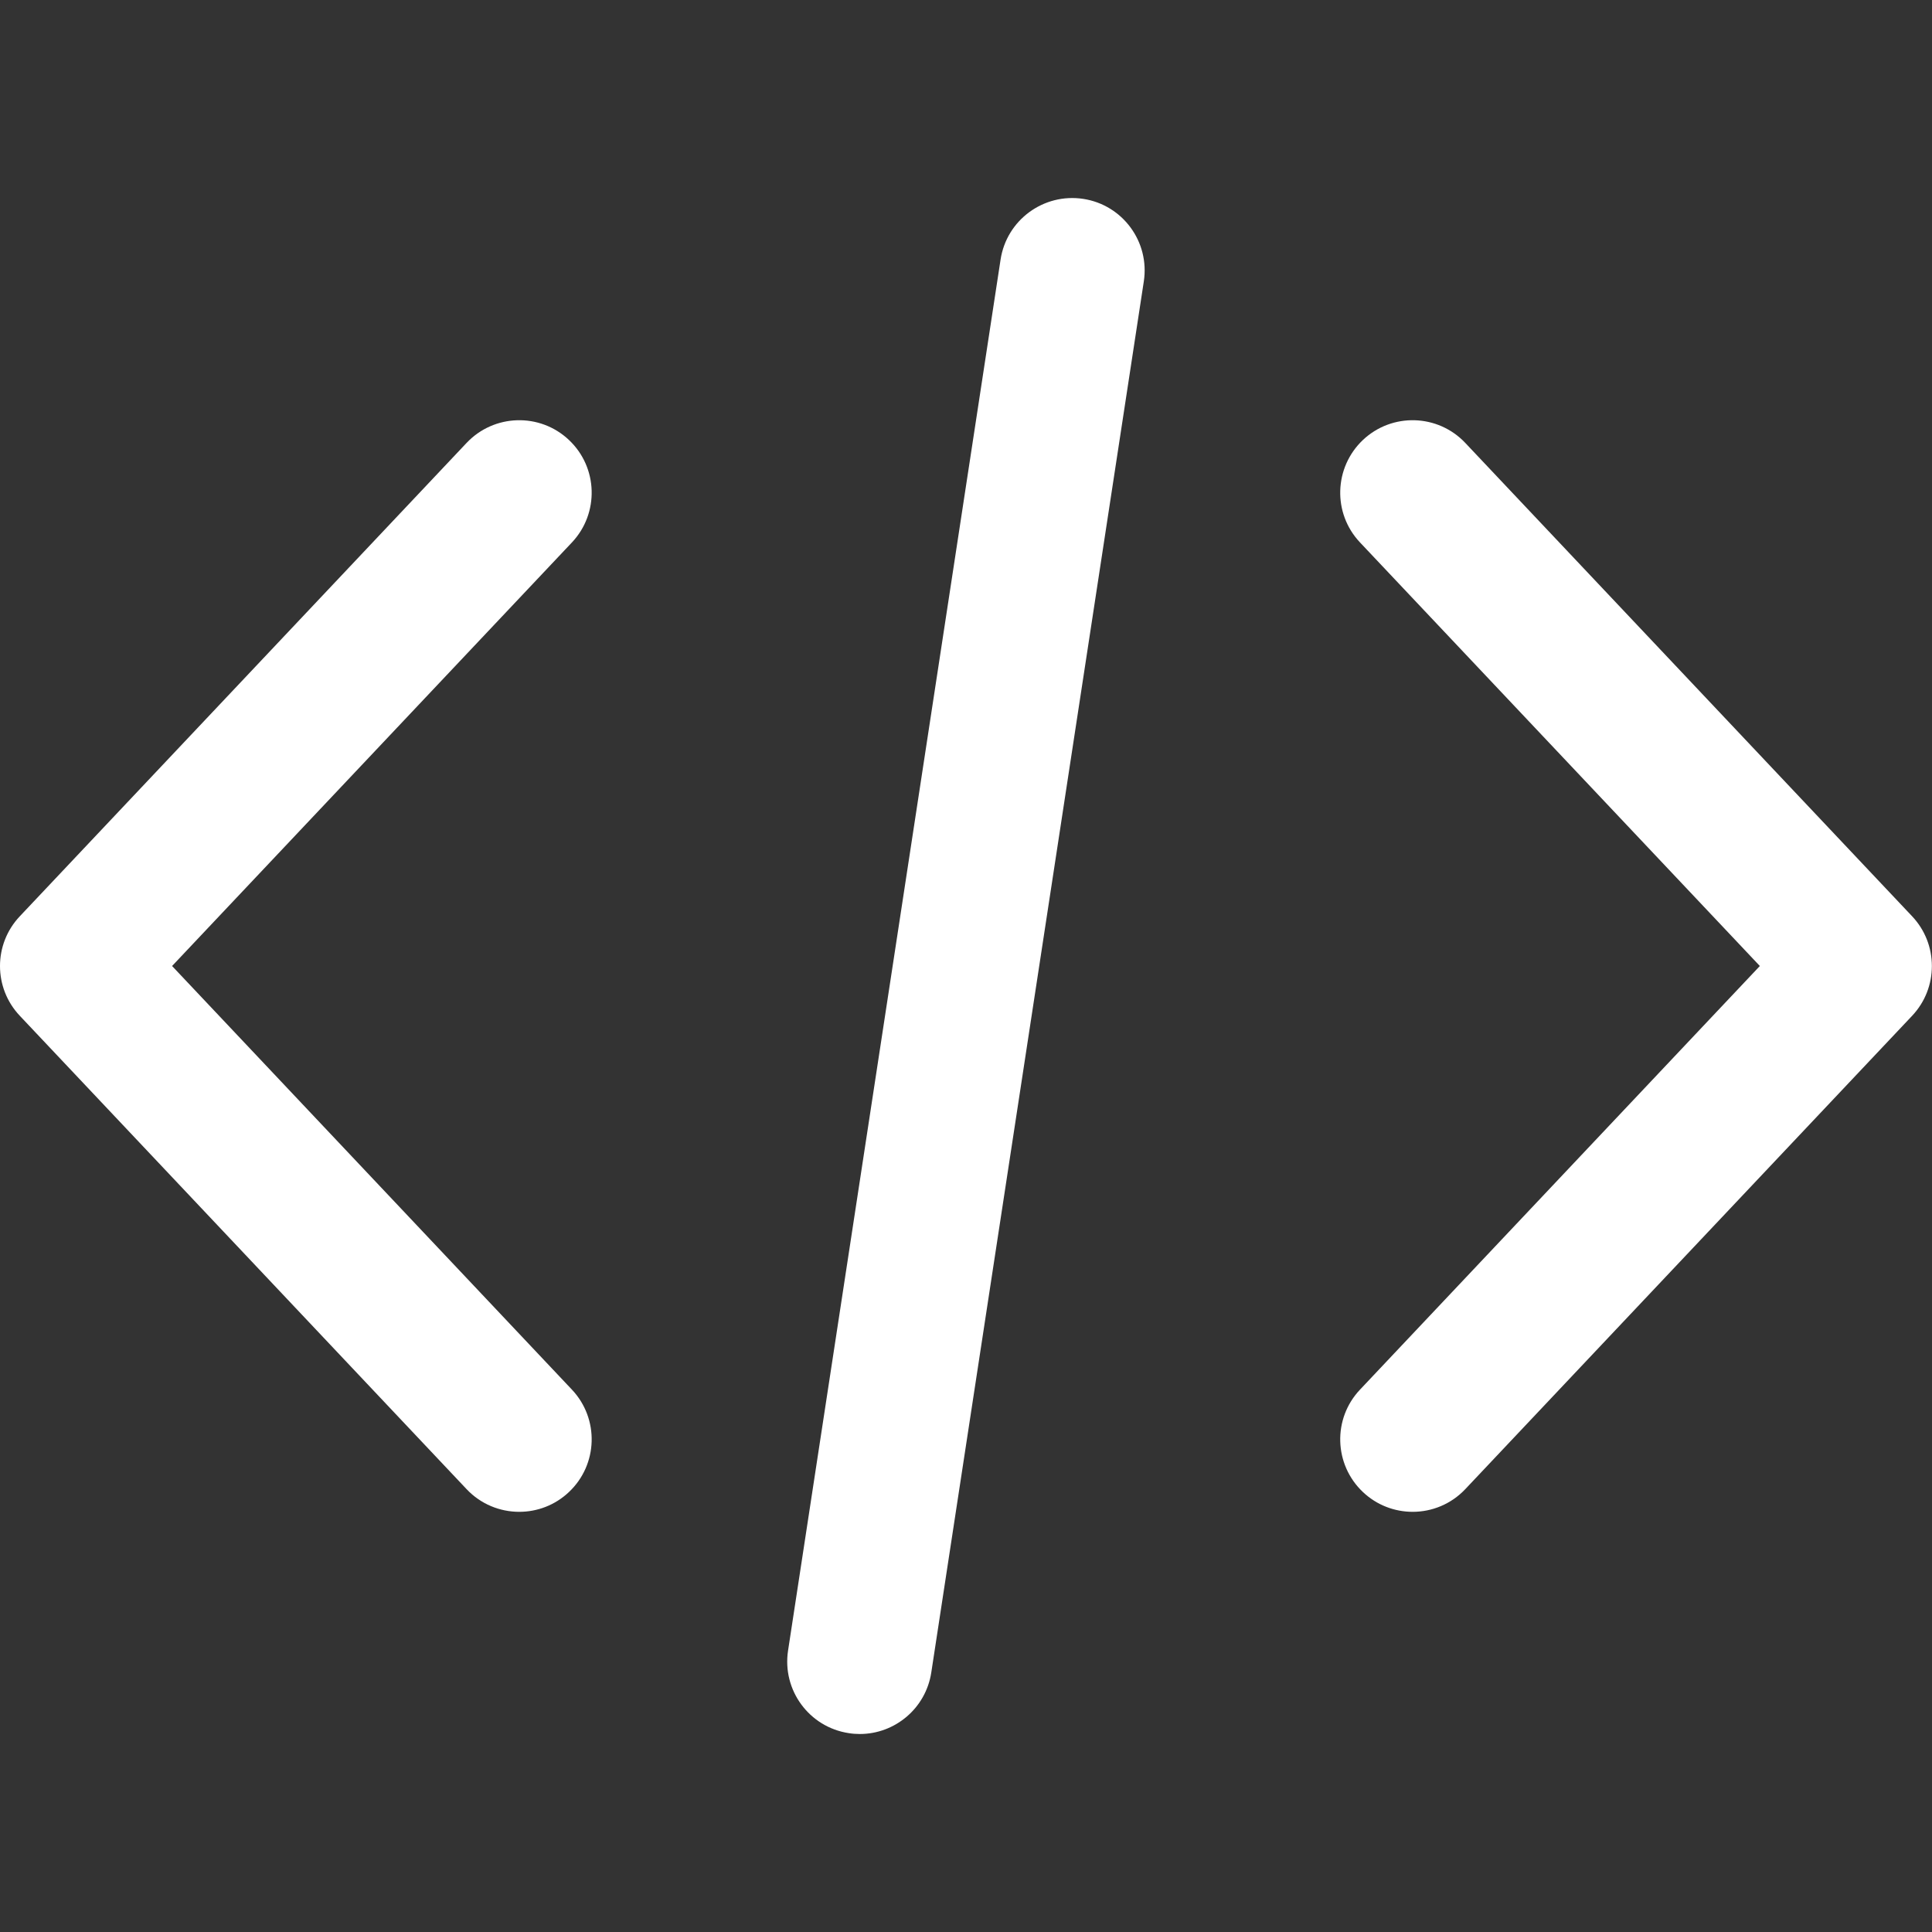
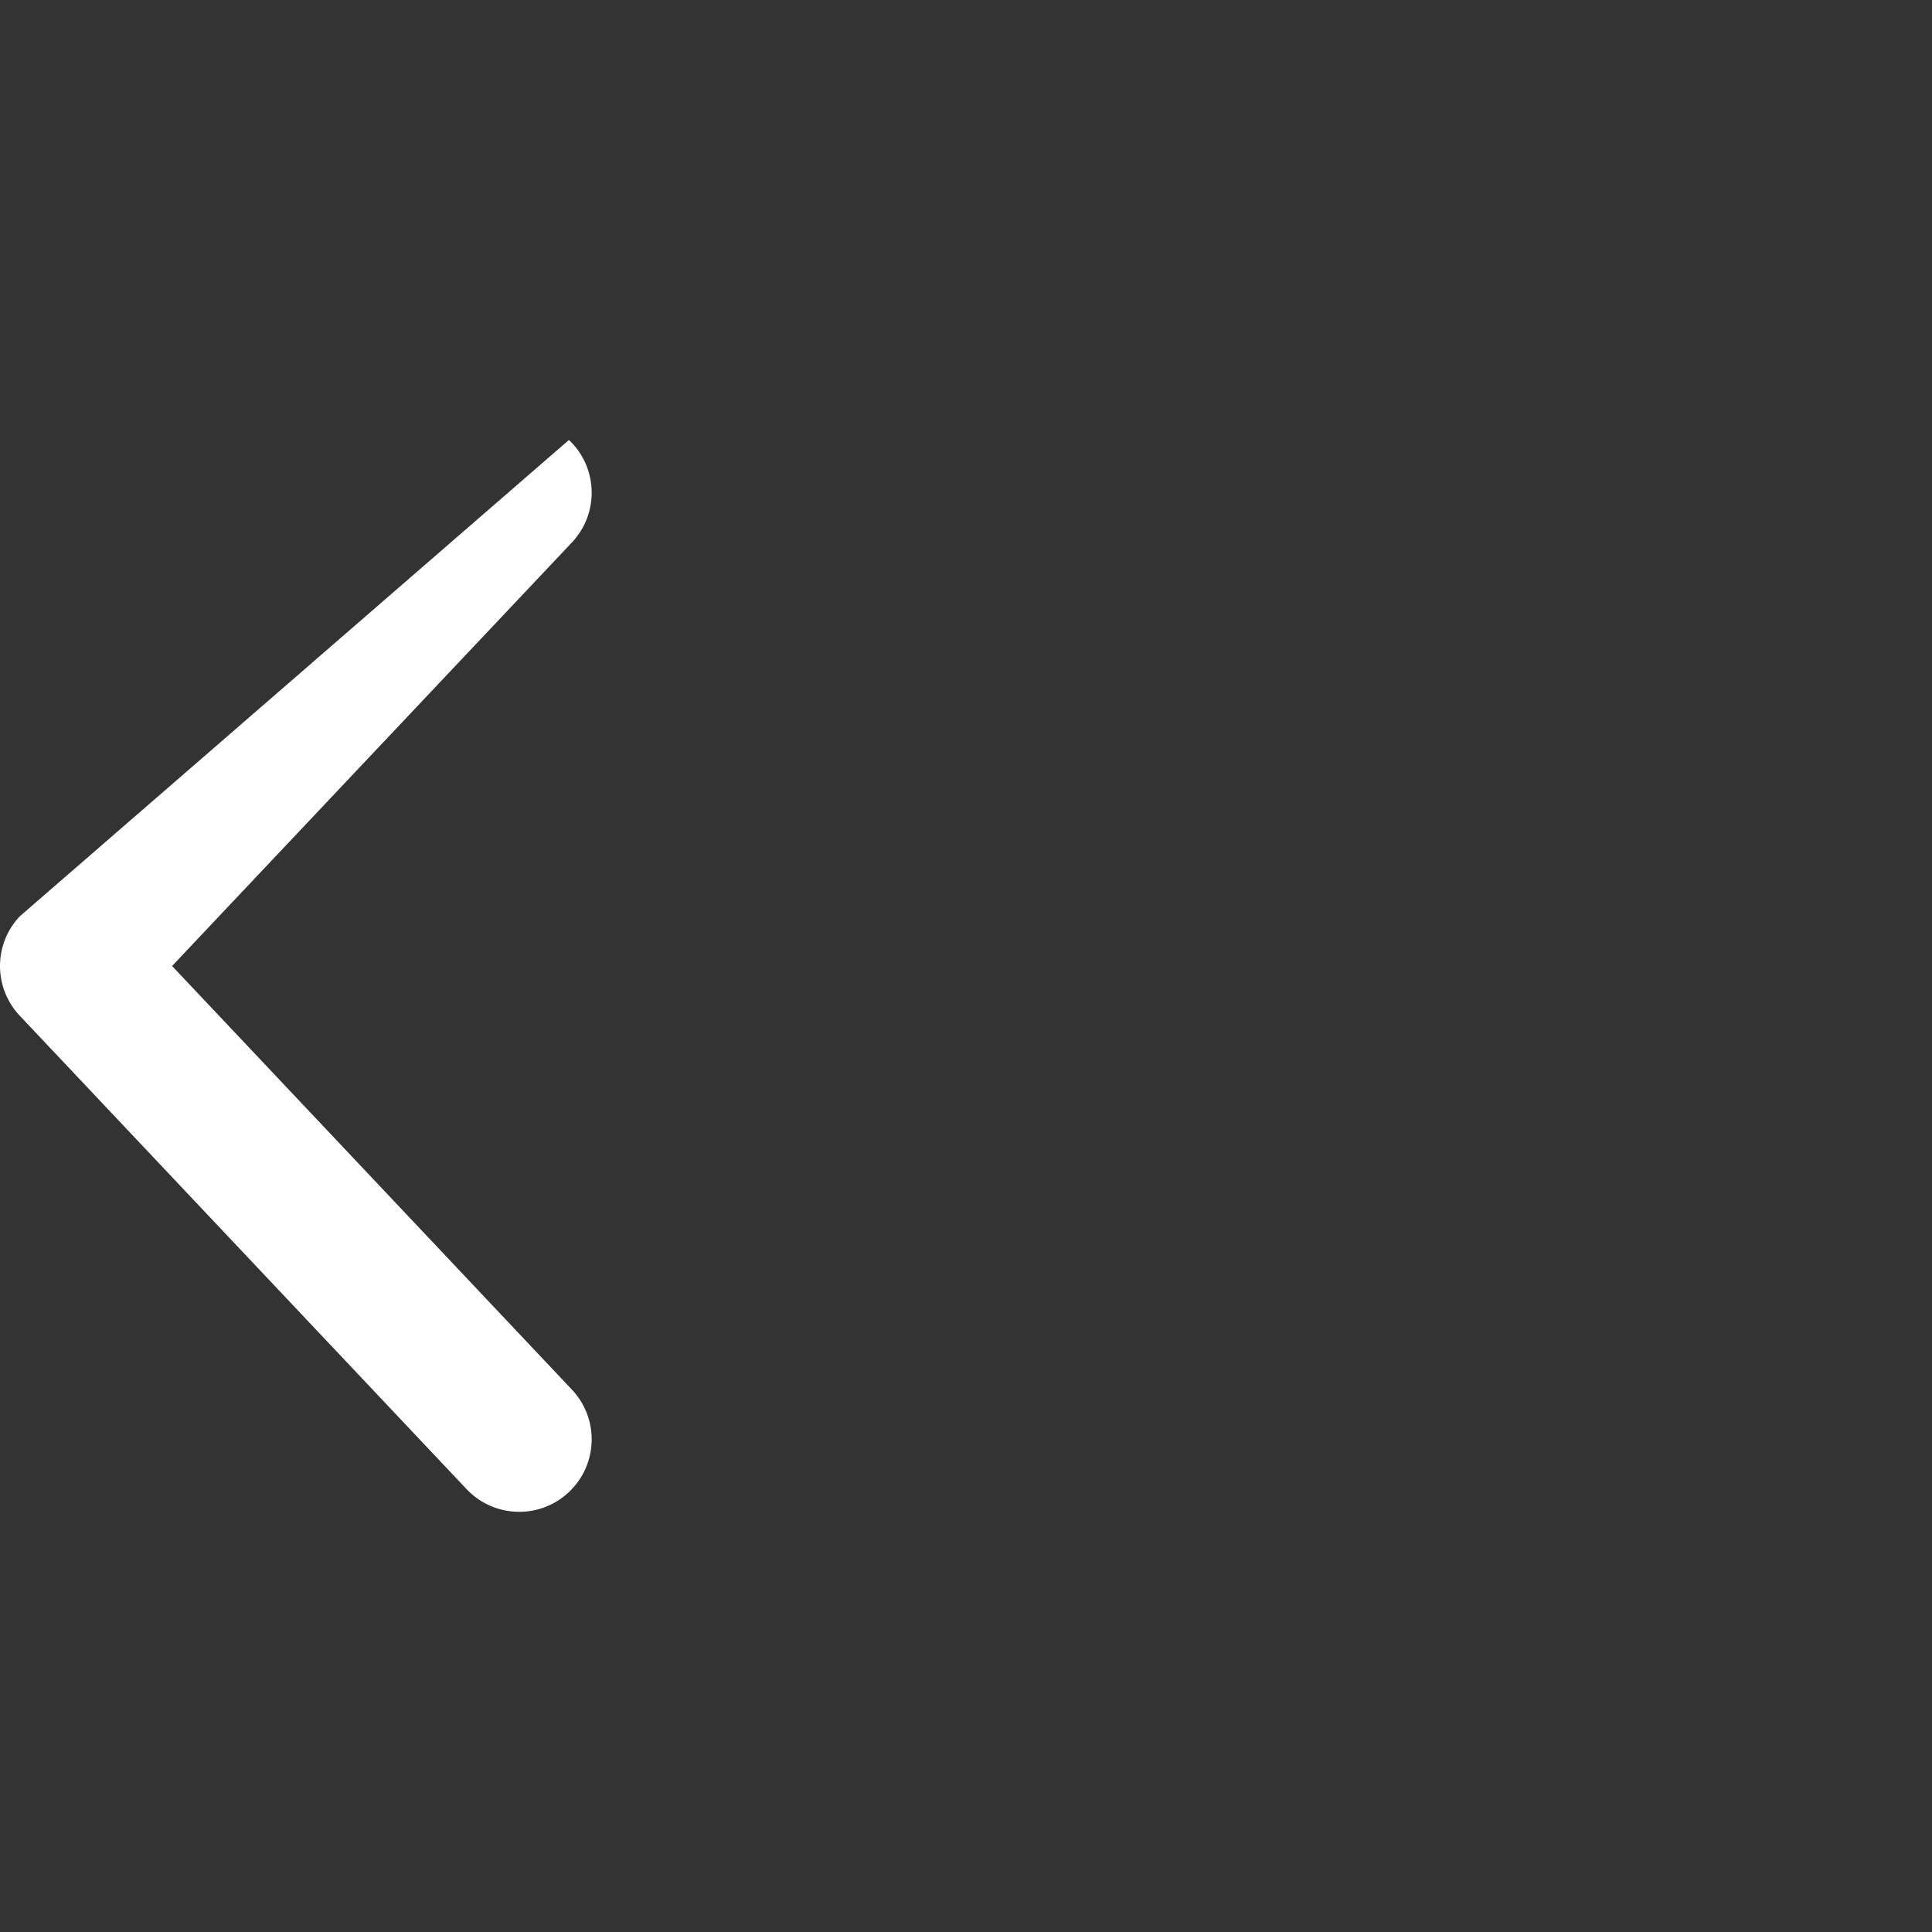
<svg xmlns="http://www.w3.org/2000/svg" width="29" height="29" viewBox="0 0 29 29" fill="none">
  <rect x="0" y="0" width="29" height="29" fill="#333333" stroke="none" />
-   <path d="M28.702 13.754L21.995 6.649C21.583 6.212 20.895 6.192 20.458 6.604C20.022 7.017 20.001 7.705 20.414 8.142L26.416 14.5L20.414 20.859C20.001 21.296 20.022 21.984 20.458 22.396C20.668 22.595 20.937 22.693 21.205 22.693C21.494 22.693 21.782 22.578 21.995 22.352L28.702 15.247C29.097 14.828 29.097 14.173 28.702 13.754Z" fill="white" />
-   <path d="M8.585 20.859L2.583 14.5L8.585 8.142C8.997 7.705 8.977 7.016 8.54 6.604C8.104 6.192 7.415 6.212 7.003 6.649L0.297 13.754C-0.099 14.173 -0.099 14.828 0.297 15.247L7.003 22.352C7.217 22.579 7.505 22.693 7.794 22.693C8.062 22.693 8.33 22.595 8.54 22.396C8.977 21.984 8.997 21.296 8.585 20.859Z" fill="white" />
-   <path d="M16.259 2.985C15.665 2.895 15.11 3.302 15.019 3.896L11.829 24.776C11.738 25.37 12.146 25.925 12.74 26.015C12.796 26.024 12.851 26.028 12.906 26.028C13.434 26.028 13.897 25.642 13.979 25.104L17.169 4.224C17.26 3.63 16.852 3.075 16.259 2.985Z" fill="white" />
+   <path d="M8.585 20.859L2.583 14.5L8.585 8.142C8.997 7.705 8.977 7.016 8.54 6.604L0.297 13.754C-0.099 14.173 -0.099 14.828 0.297 15.247L7.003 22.352C7.217 22.579 7.505 22.693 7.794 22.693C8.062 22.693 8.33 22.595 8.54 22.396C8.977 21.984 8.997 21.296 8.585 20.859Z" fill="white" />
</svg>